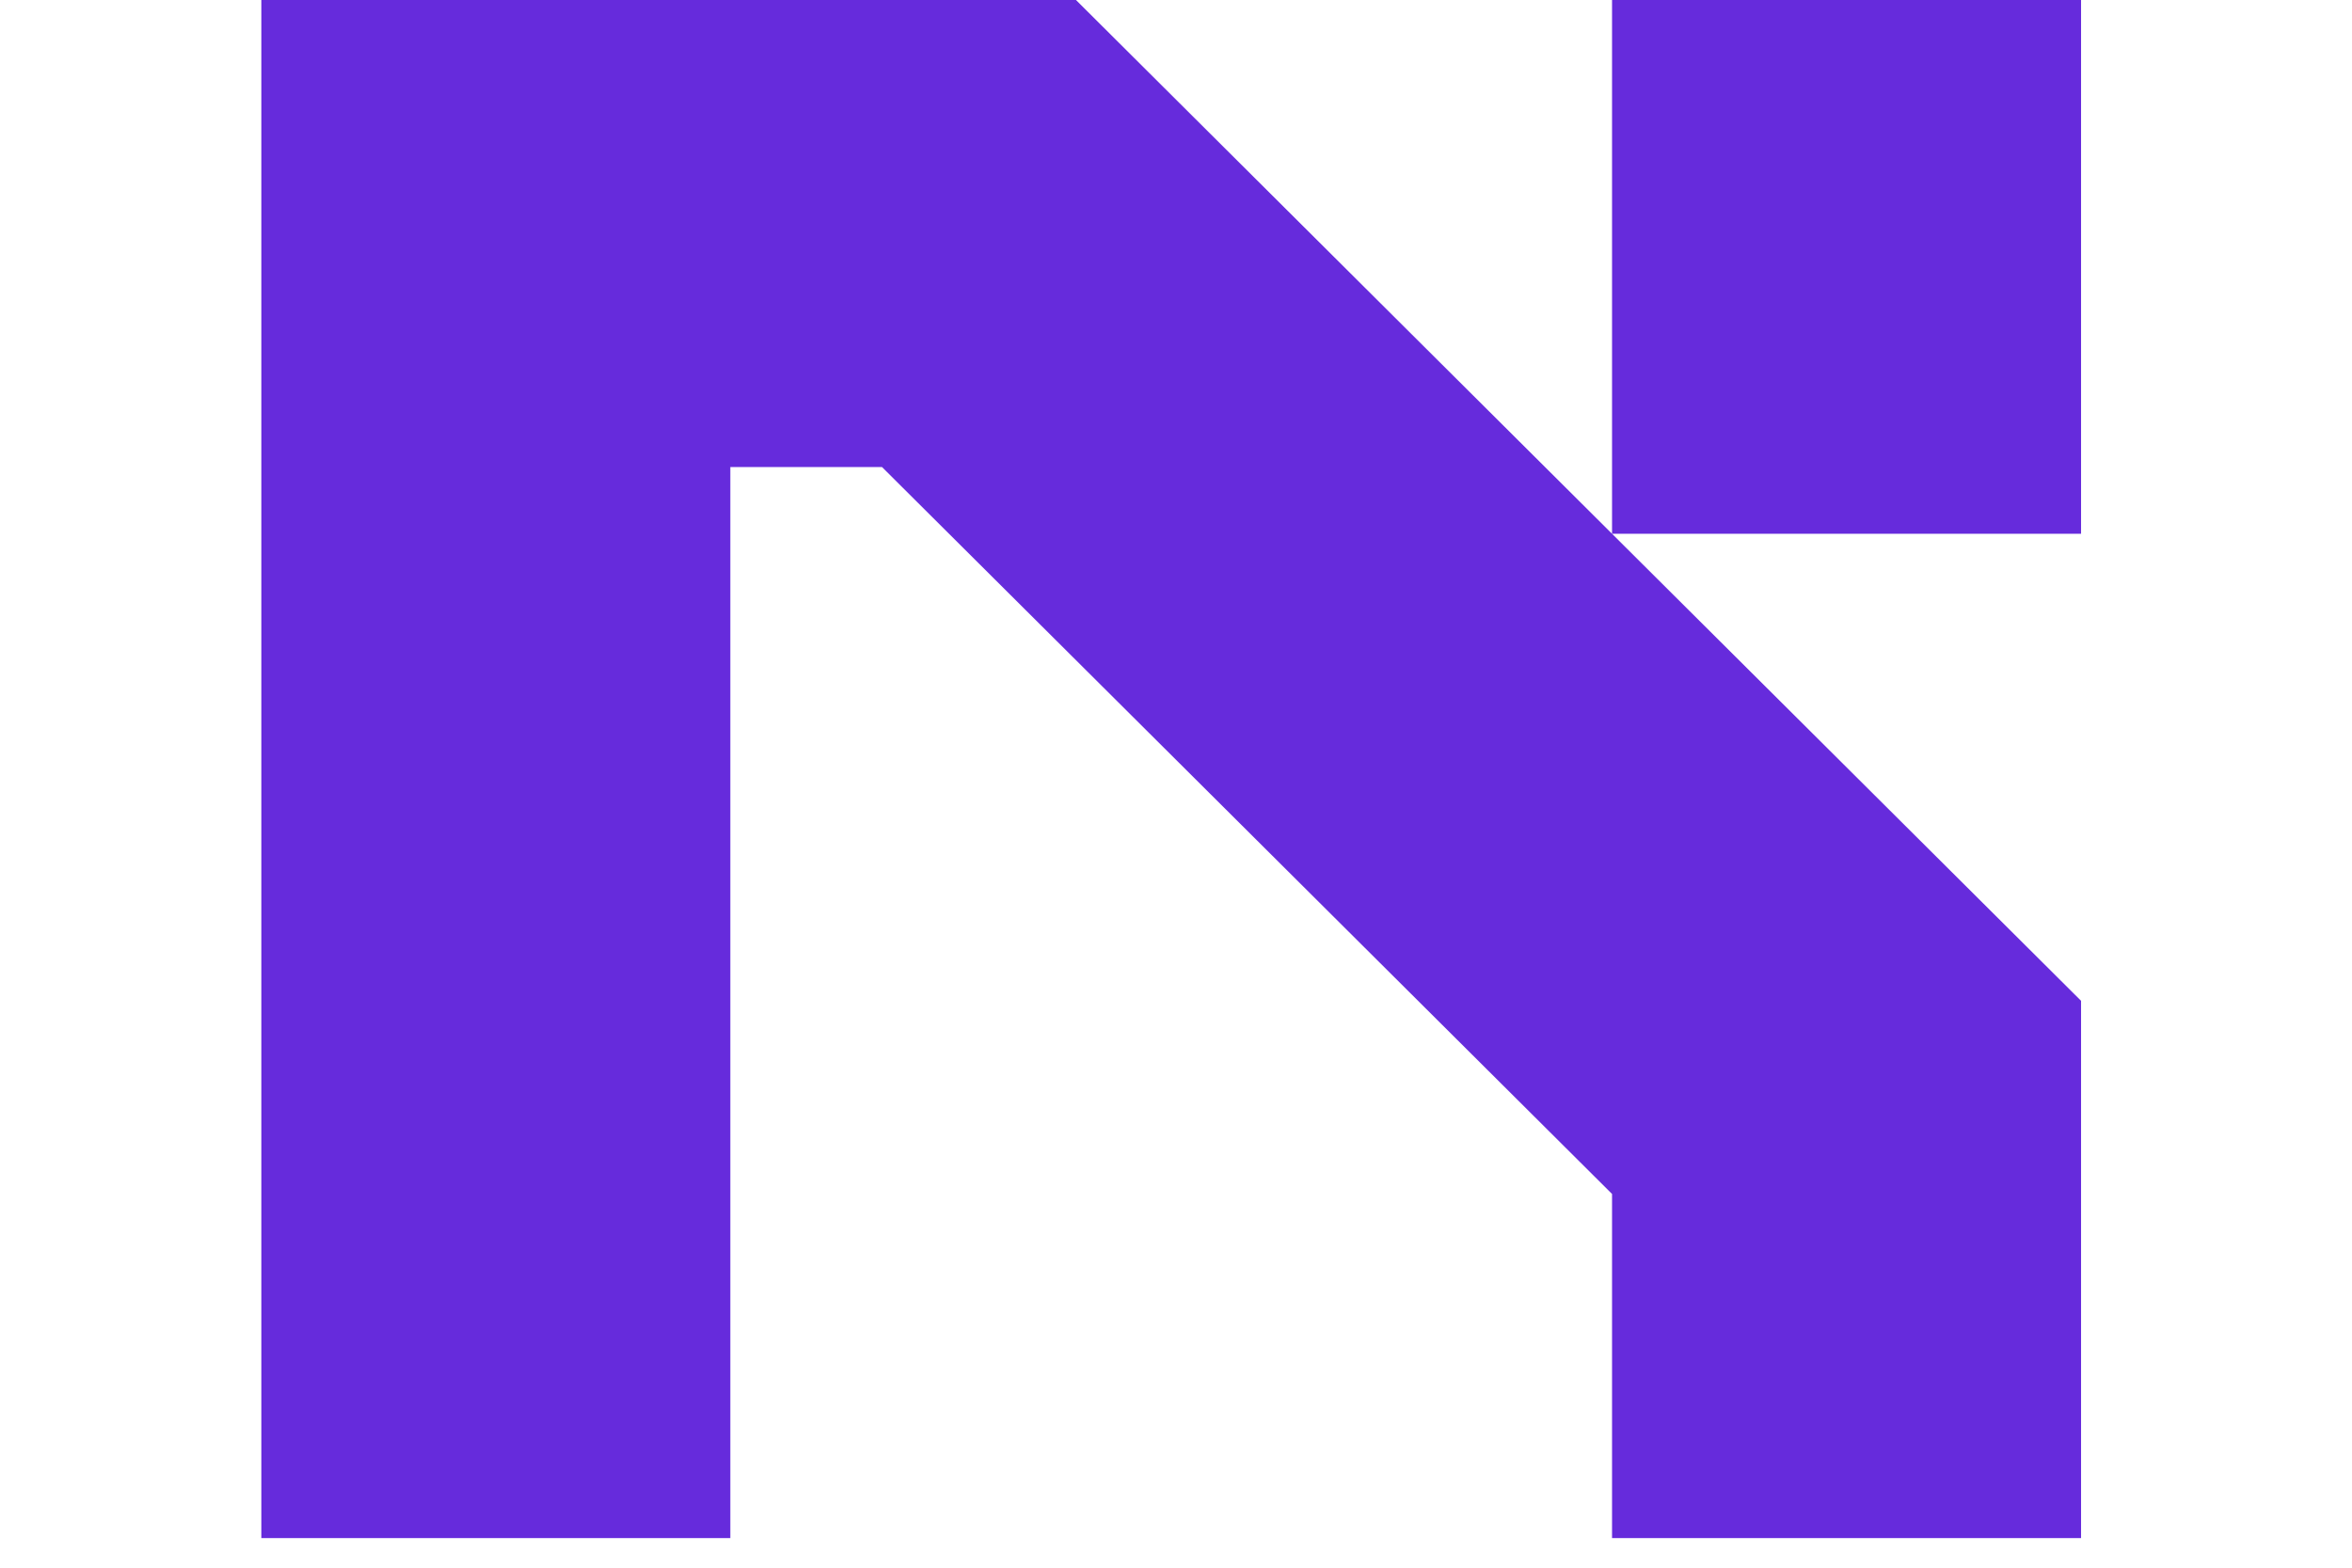
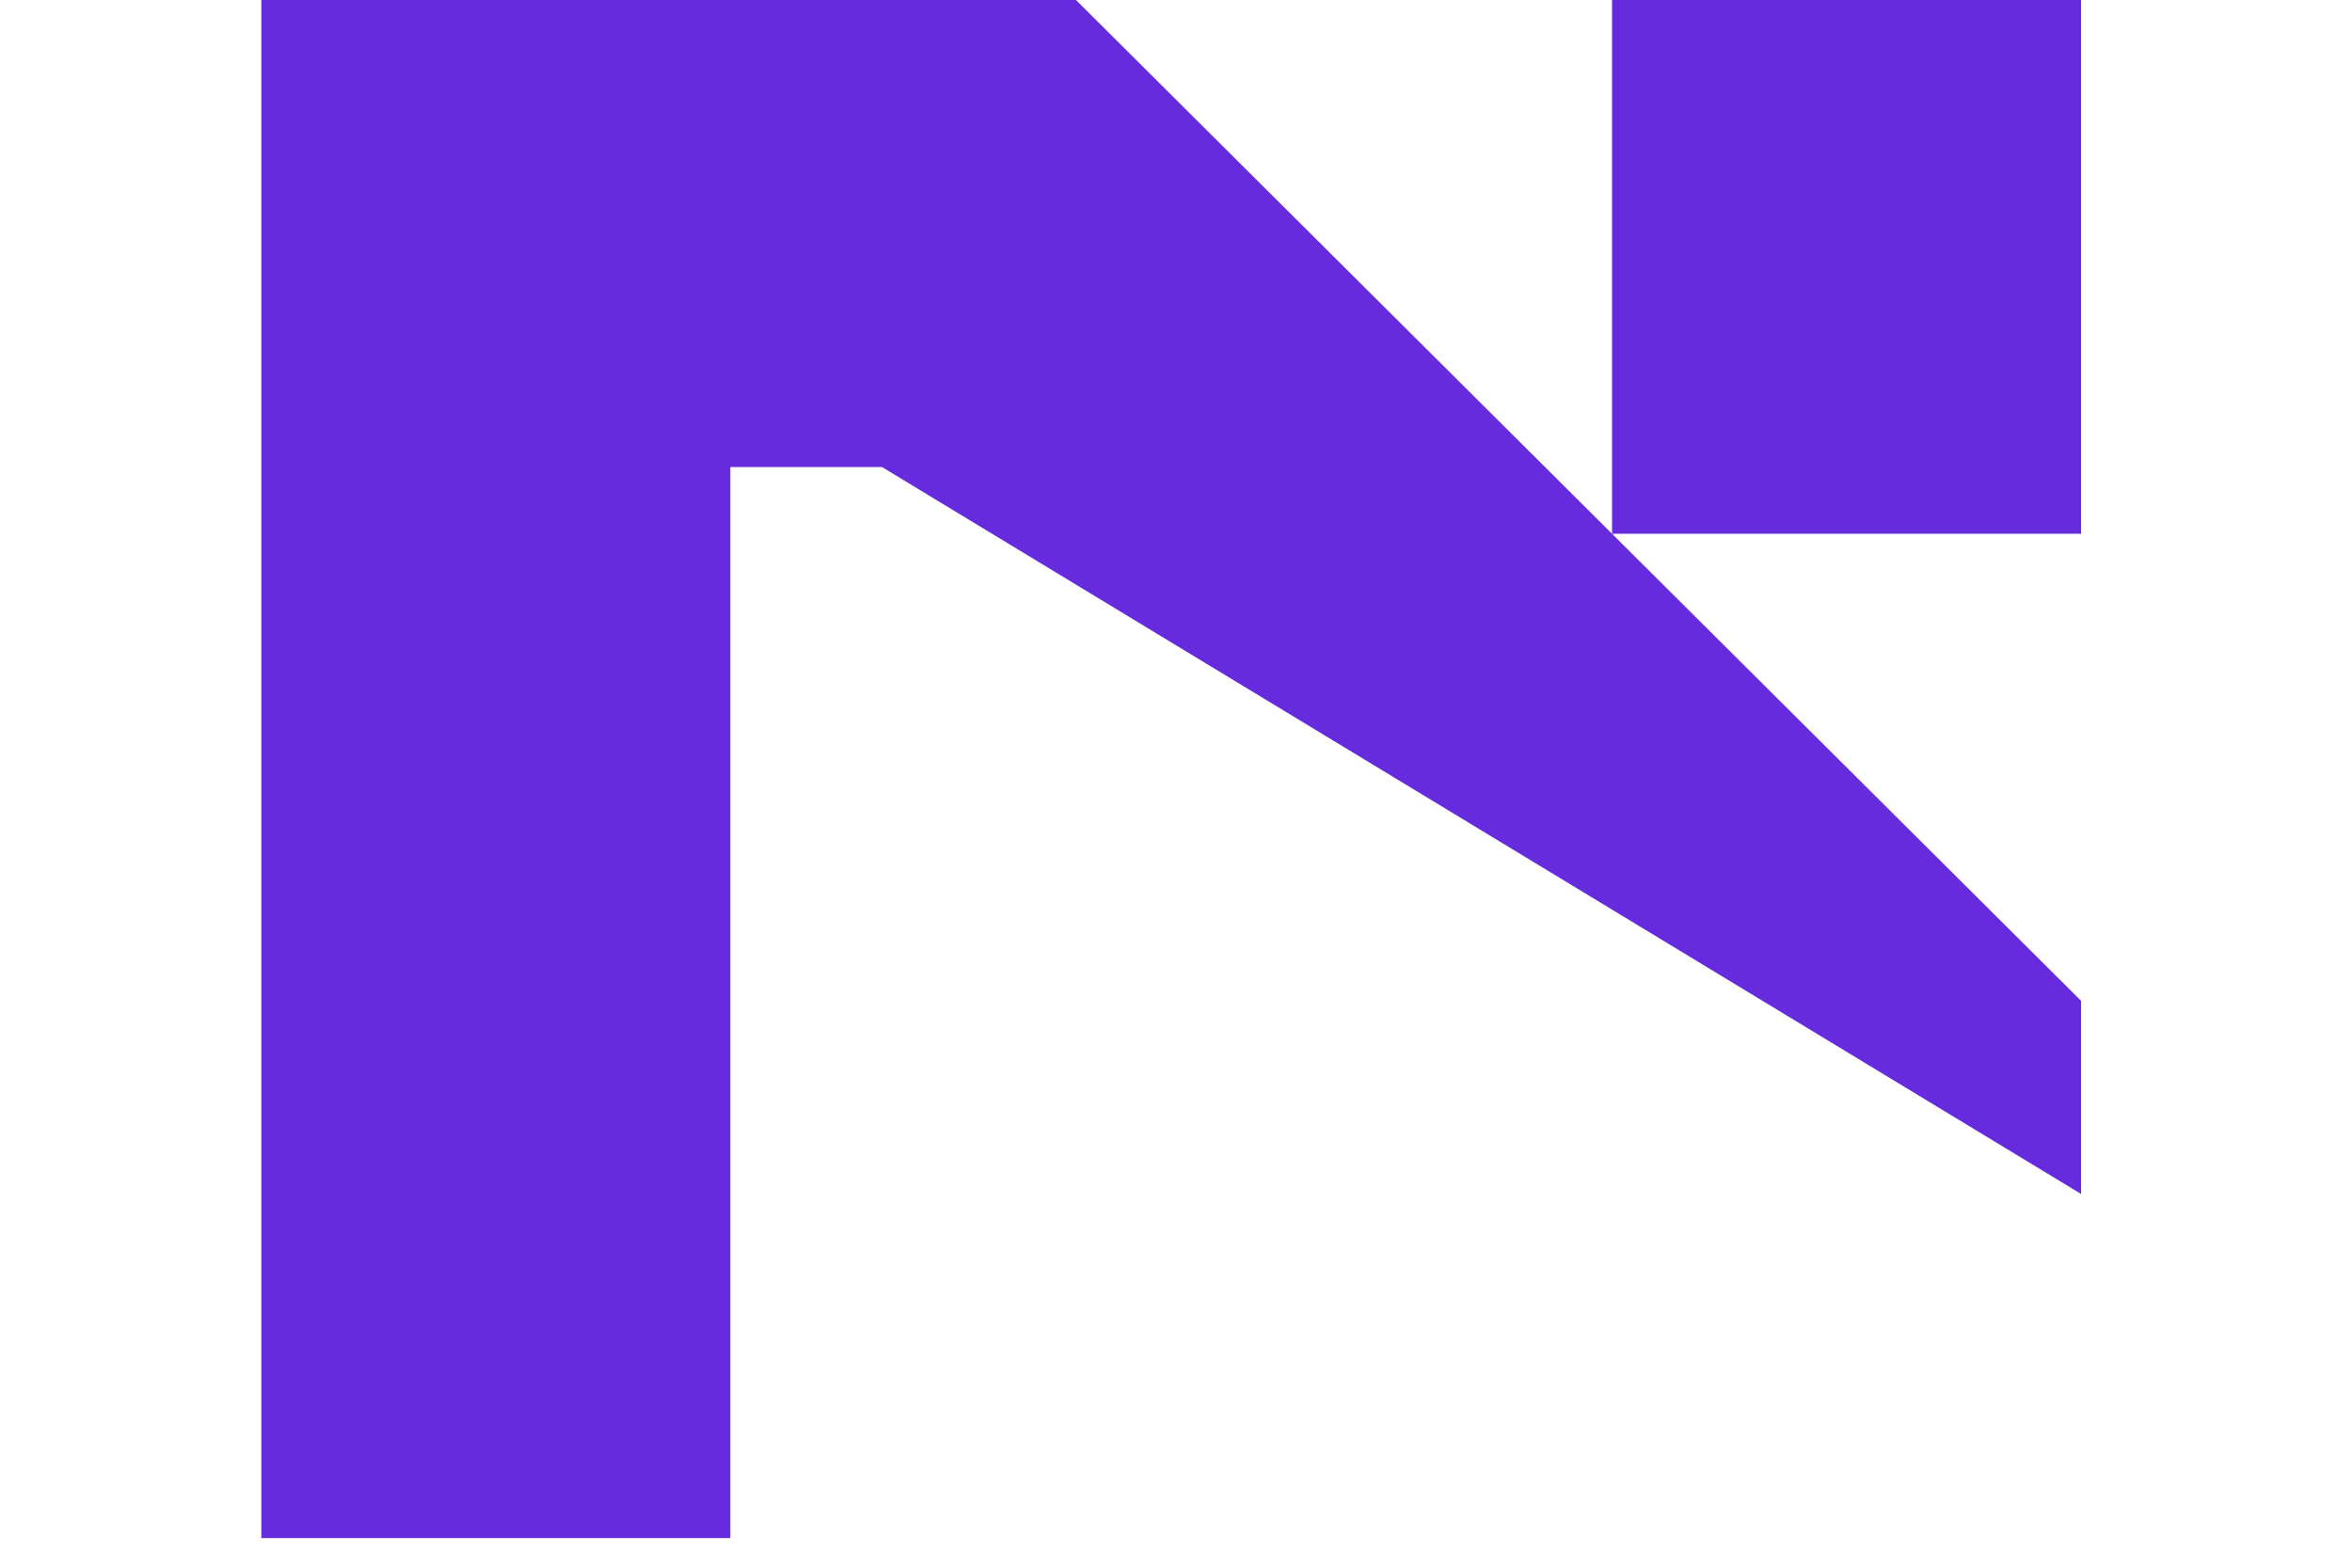
<svg xmlns="http://www.w3.org/2000/svg" fill="none" viewBox="0 0 72 48">
-   <path d="m32.938 0 30.768 30.643v16.451H49.348V36.557L27 14.3h-4.643v32.794H8V0h24.938Zm16.41 16.343V0h14.358v16.343H49.348Z" fill="#662BDC" />
+   <path d="m32.938 0 30.768 30.643v16.451V36.557L27 14.3h-4.643v32.794H8V0h24.938Zm16.41 16.343V0h14.358v16.343H49.348Z" fill="#662BDC" />
</svg>